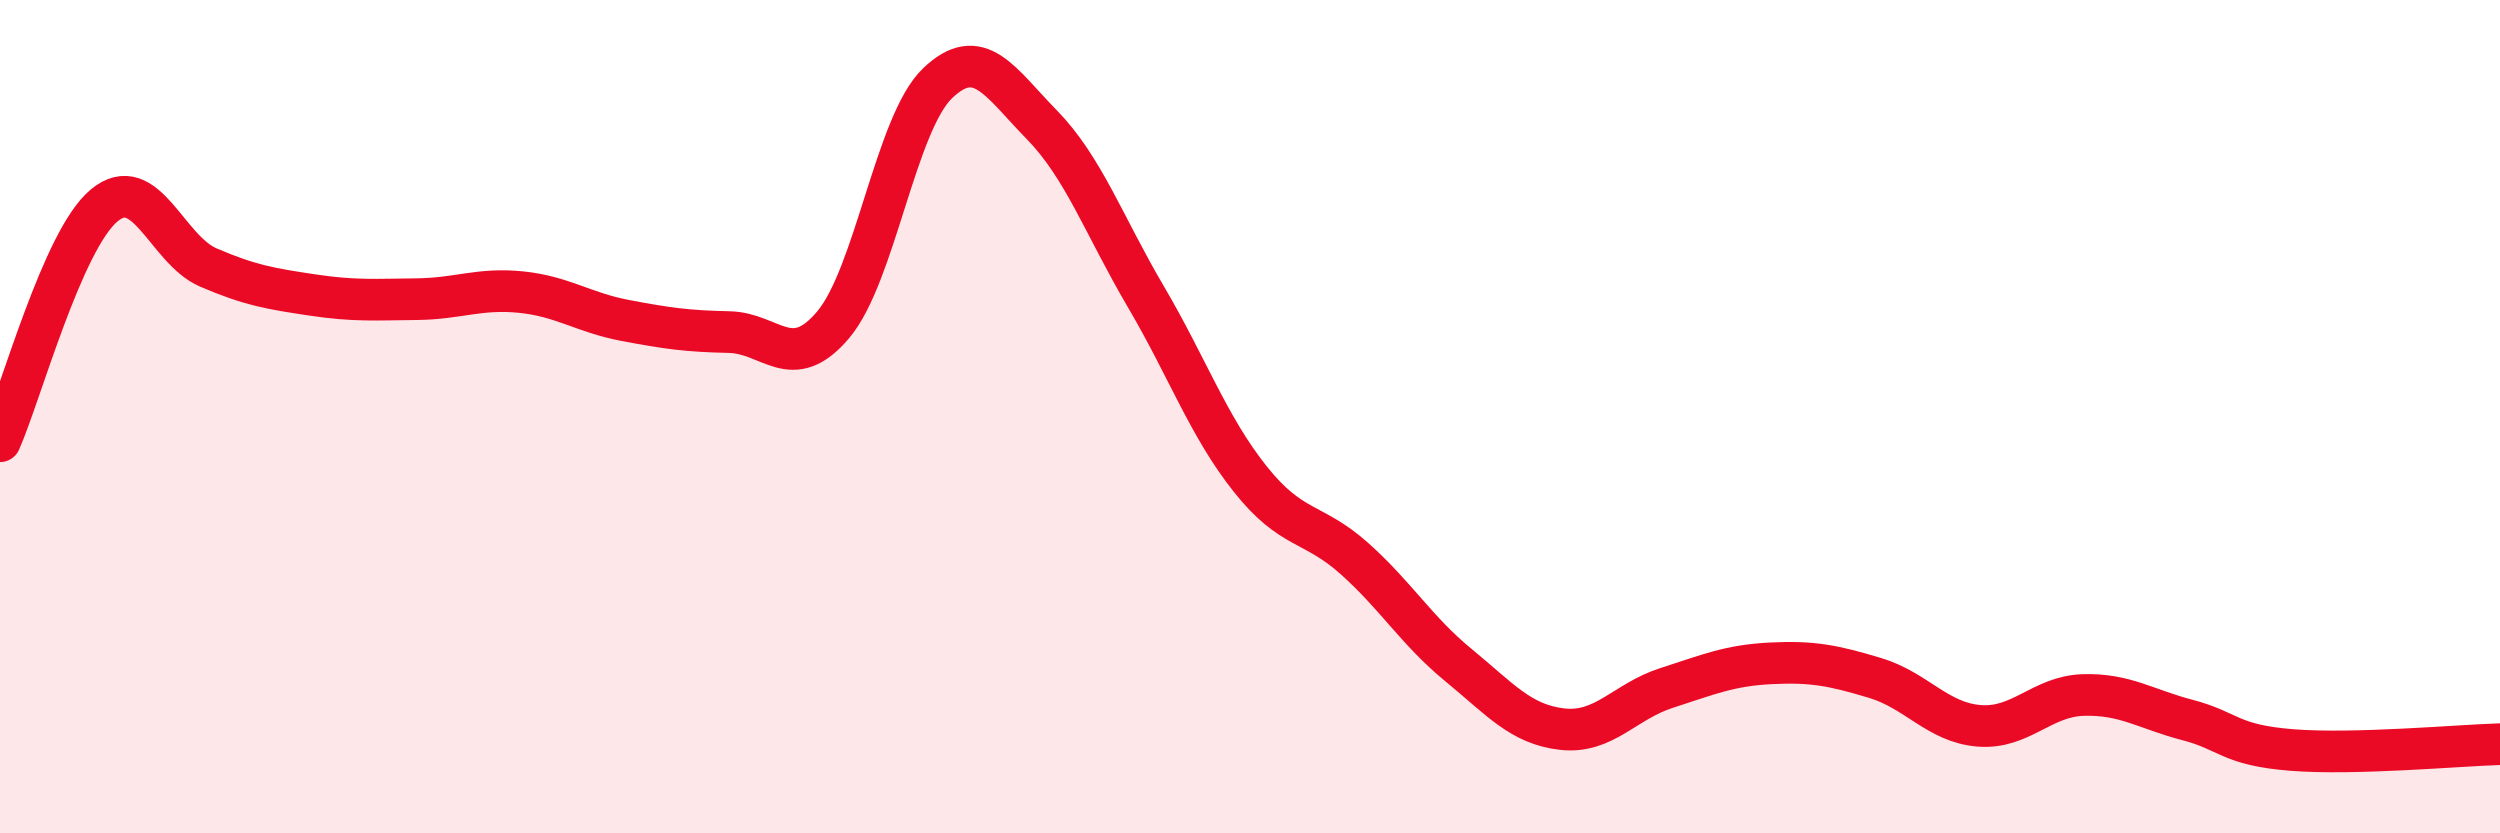
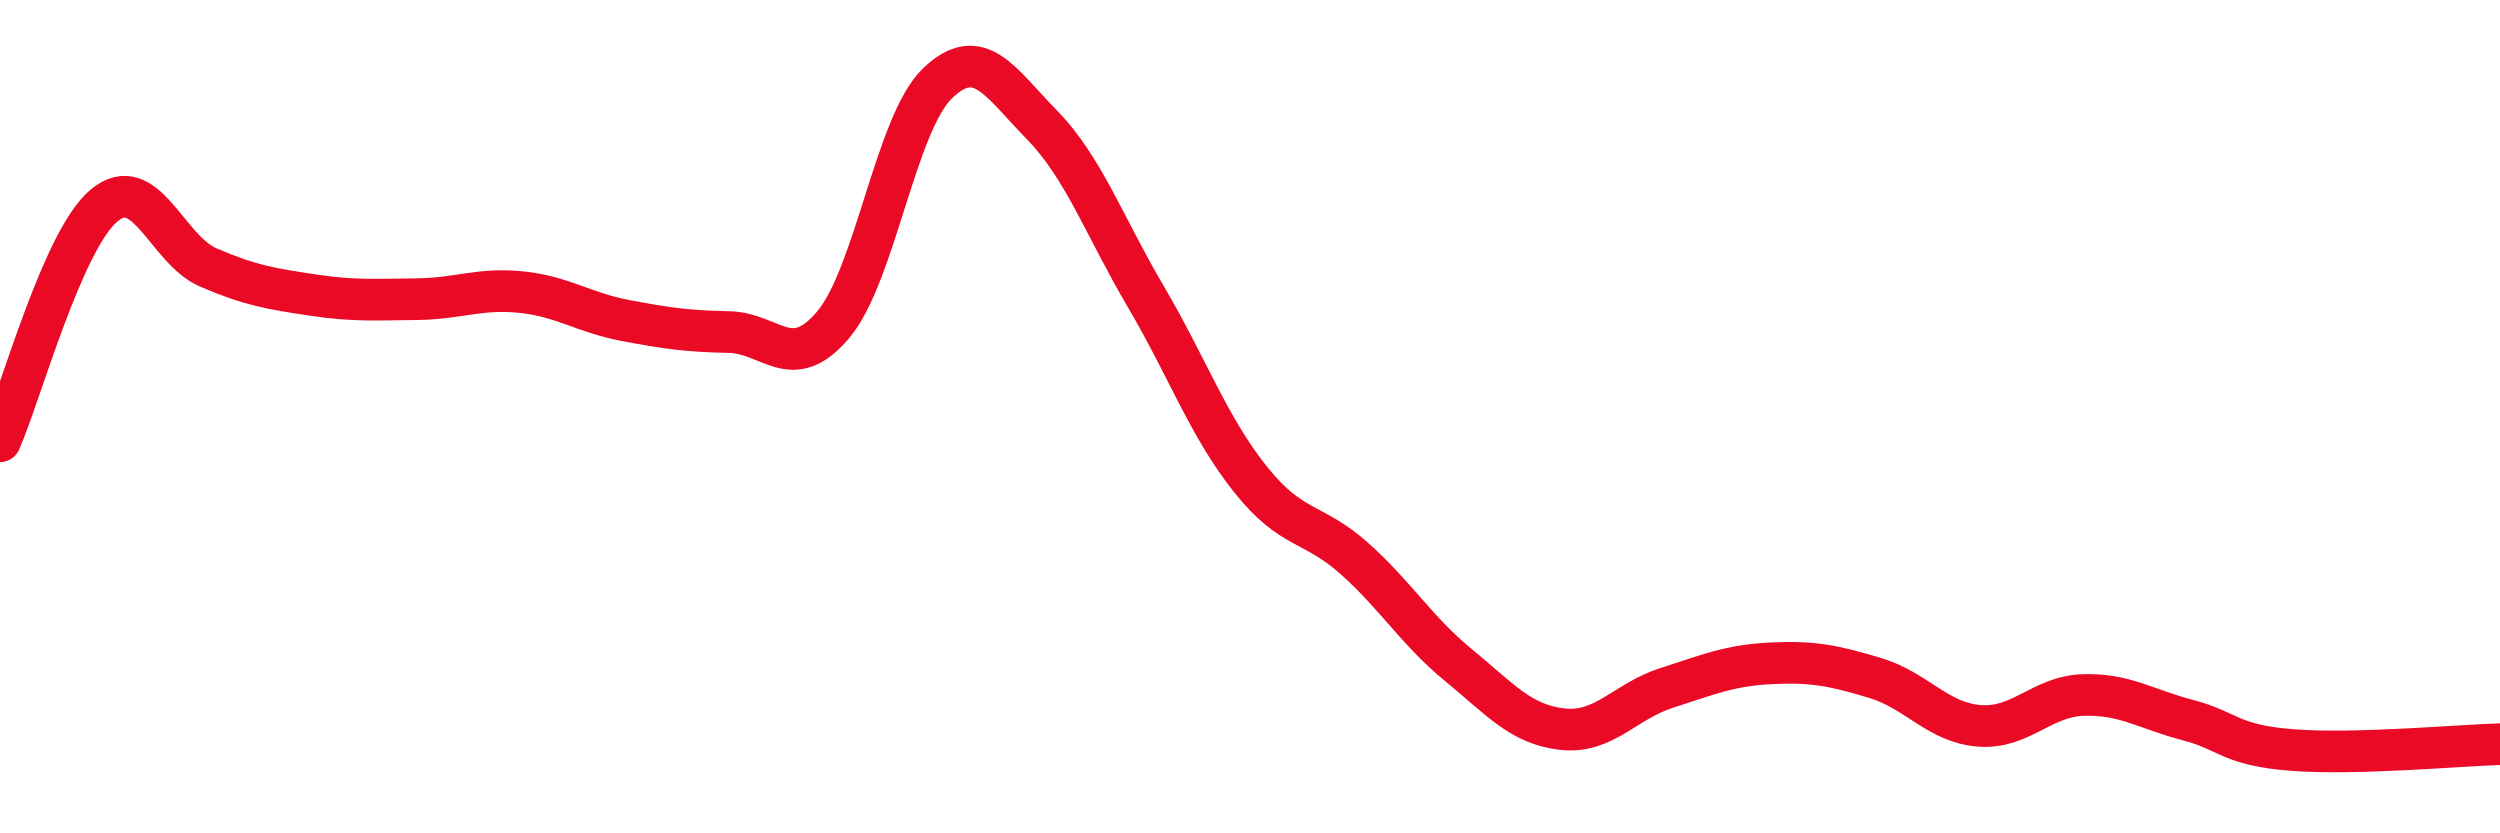
<svg xmlns="http://www.w3.org/2000/svg" width="60" height="20" viewBox="0 0 60 20">
-   <path d="M 0,10.59 C 0.5,9.46 1.5,5.76 2.5,4.93 C 3.5,4.1 4,5.99 5,6.42 C 6,6.85 6.5,6.93 7.5,7.08 C 8.5,7.23 9,7.19 10,7.18 C 11,7.17 11.5,6.91 12.5,7.01 C 13.5,7.11 14,7.5 15,7.69 C 16,7.88 16.5,7.95 17.5,7.97 C 18.5,7.99 19,8.98 20,7.79 C 21,6.6 21.5,2.96 22.5,2 C 23.5,1.04 24,1.97 25,2.99 C 26,4.01 26.5,5.42 27.5,7.12 C 28.5,8.82 29,10.23 30,11.49 C 31,12.75 31.5,12.51 32.5,13.4 C 33.5,14.29 34,15.14 35,15.96 C 36,16.78 36.5,17.39 37.5,17.5 C 38.5,17.61 39,16.83 40,16.51 C 41,16.19 41.5,15.97 42.5,15.92 C 43.5,15.87 44,15.97 45,16.27 C 46,16.57 46.5,17.34 47.5,17.42 C 48.5,17.5 49,16.71 50,16.68 C 51,16.65 51.5,17.02 52.5,17.28 C 53.5,17.54 53.5,17.88 55,18 C 56.5,18.12 59,17.89 60,17.86L60 20L0 20Z" fill="#EB0A25" opacity="0.1" stroke-linecap="round" stroke-linejoin="round" />
  <path d="M 0,10.59 C 0.5,9.46 1.5,5.76 2.5,4.93 C 3.5,4.1 4,5.99 5,6.42 C 6,6.85 6.5,6.93 7.5,7.08 C 8.5,7.23 9,7.19 10,7.18 C 11,7.17 11.5,6.91 12.5,7.01 C 13.5,7.11 14,7.5 15,7.69 C 16,7.88 16.5,7.95 17.5,7.97 C 18.5,7.99 19,8.98 20,7.79 C 21,6.6 21.5,2.96 22.5,2 C 23.5,1.04 24,1.97 25,2.99 C 26,4.01 26.5,5.42 27.5,7.12 C 28.5,8.82 29,10.23 30,11.49 C 31,12.75 31.5,12.51 32.5,13.4 C 33.5,14.29 34,15.14 35,15.96 C 36,16.78 36.5,17.39 37.5,17.5 C 38.5,17.61 39,16.83 40,16.51 C 41,16.19 41.5,15.97 42.5,15.92 C 43.5,15.87 44,15.97 45,16.27 C 46,16.57 46.5,17.34 47.5,17.42 C 48.5,17.5 49,16.71 50,16.68 C 51,16.65 51.5,17.02 52.5,17.28 C 53.5,17.54 53.5,17.88 55,18 C 56.5,18.12 59,17.89 60,17.86" stroke="#EB0A25" stroke-width="1" fill="none" stroke-linecap="round" stroke-linejoin="round" />
</svg>